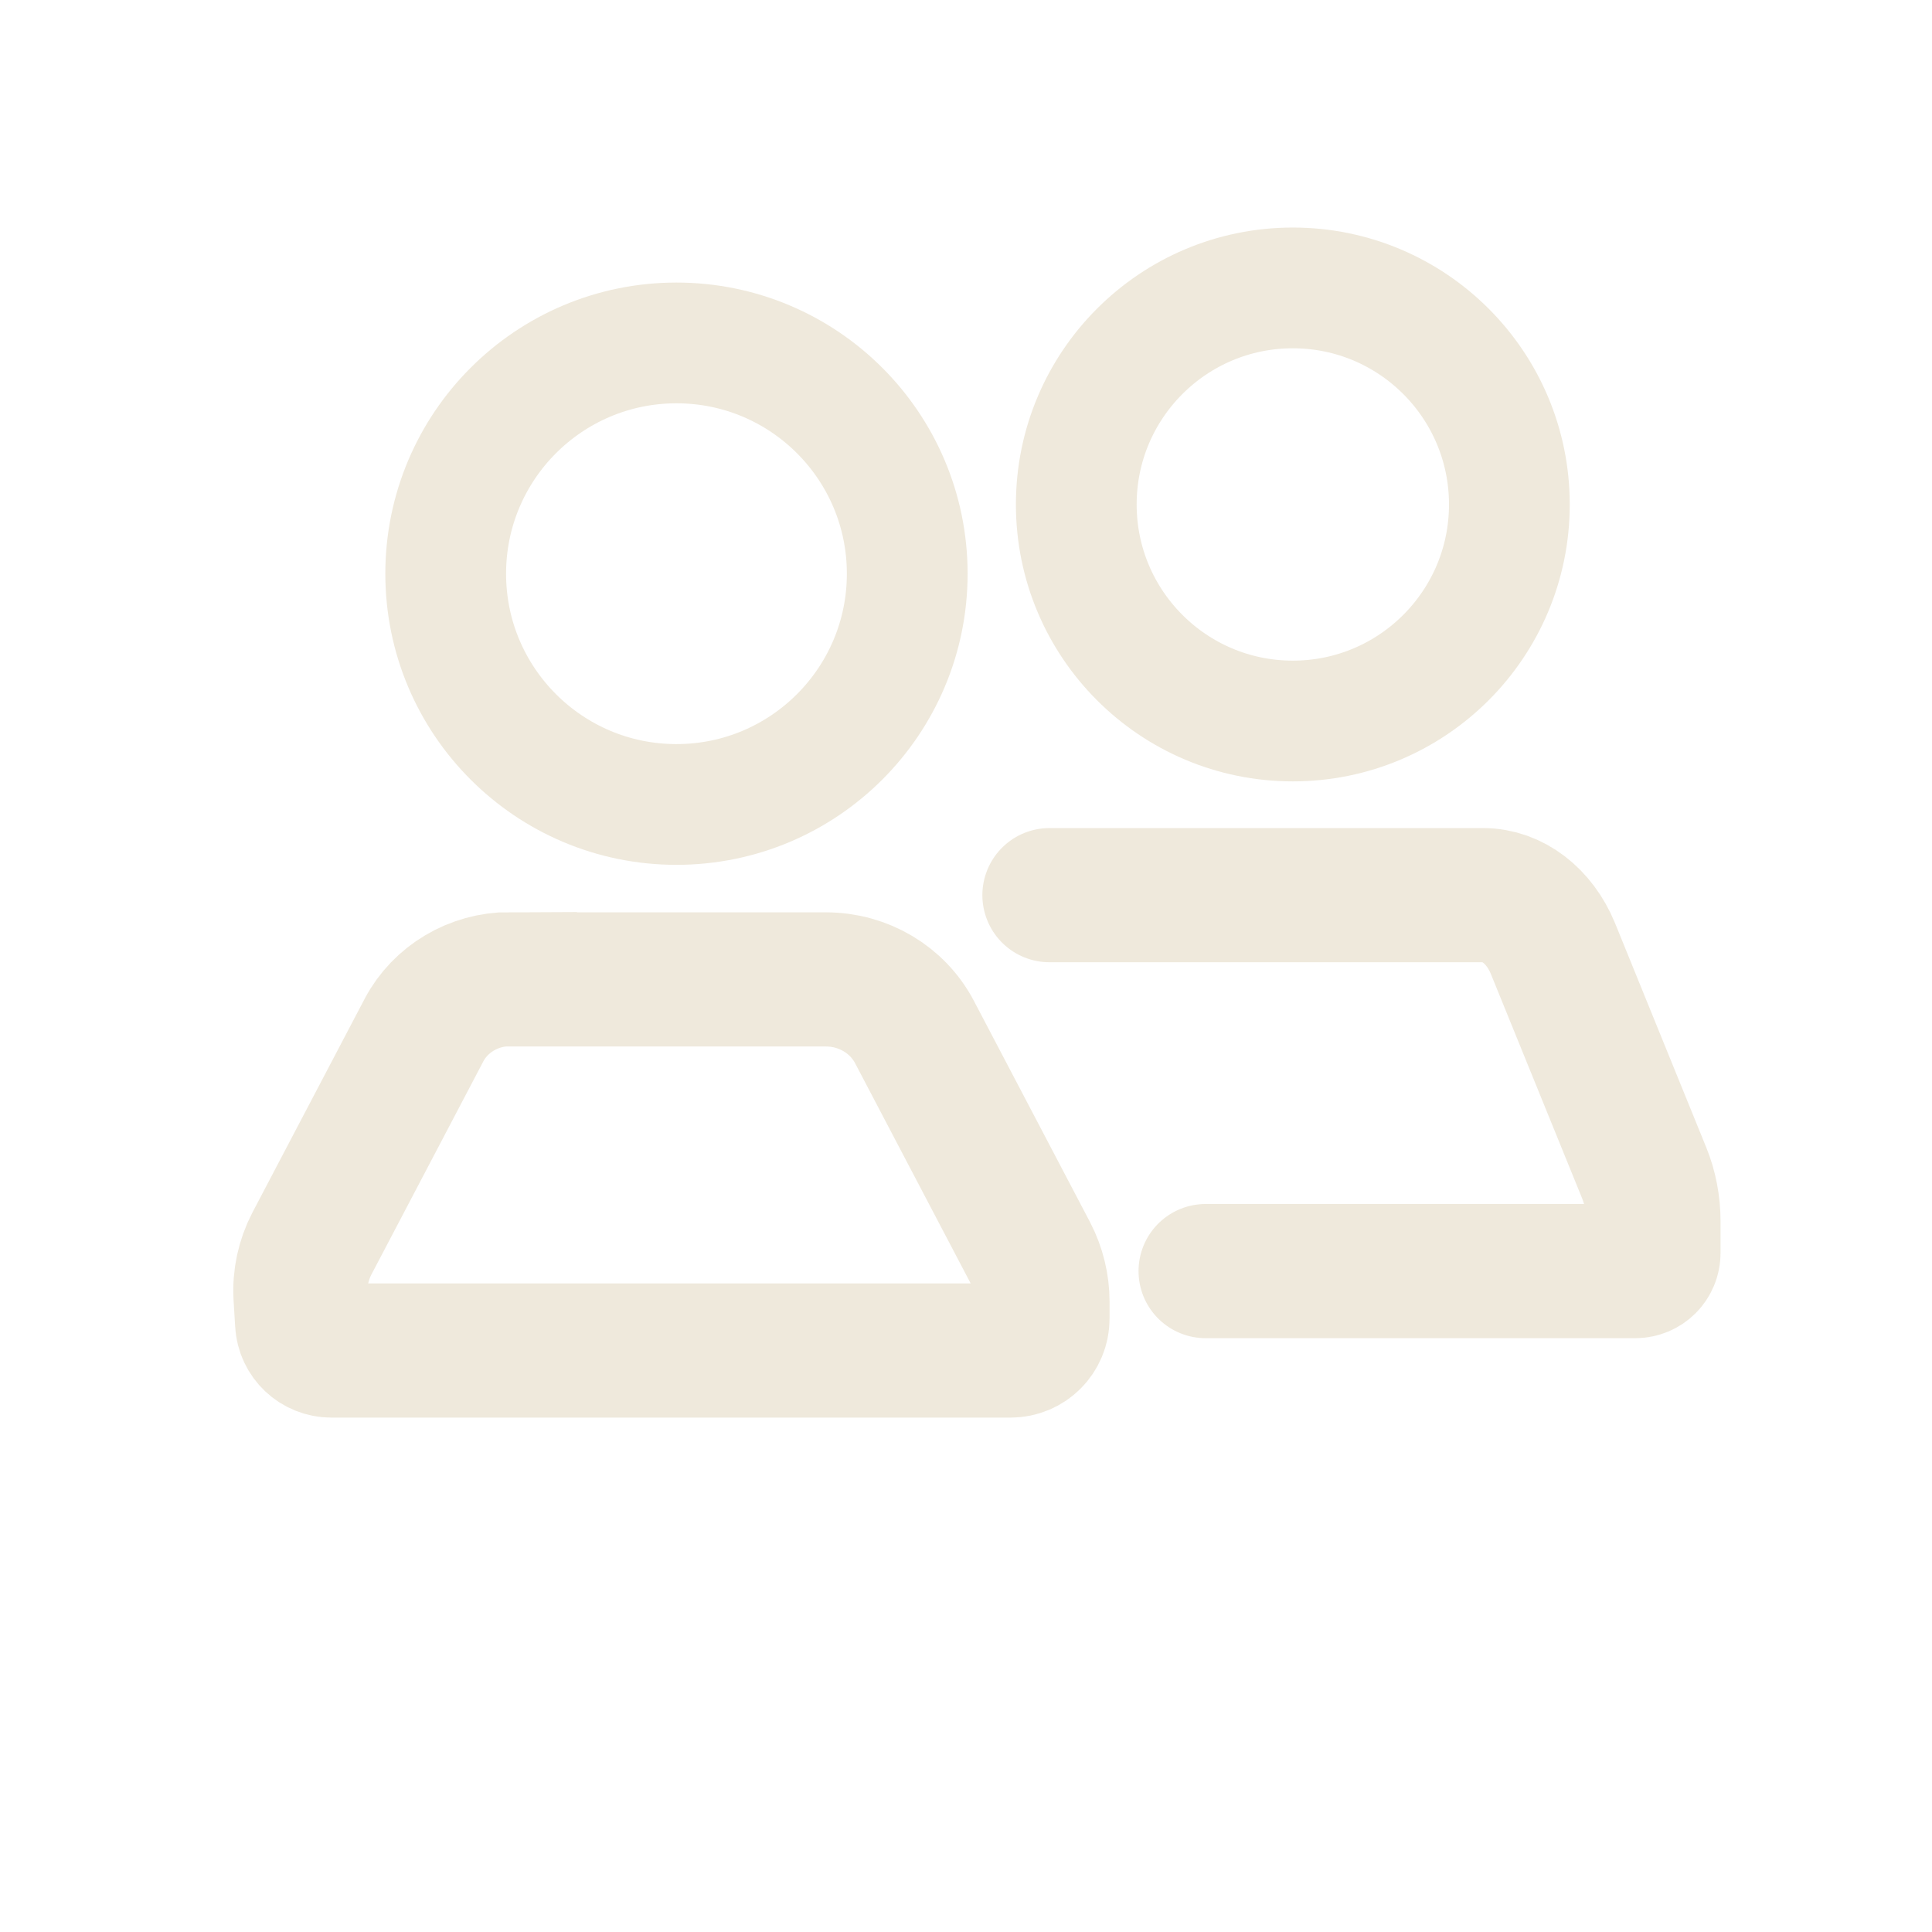
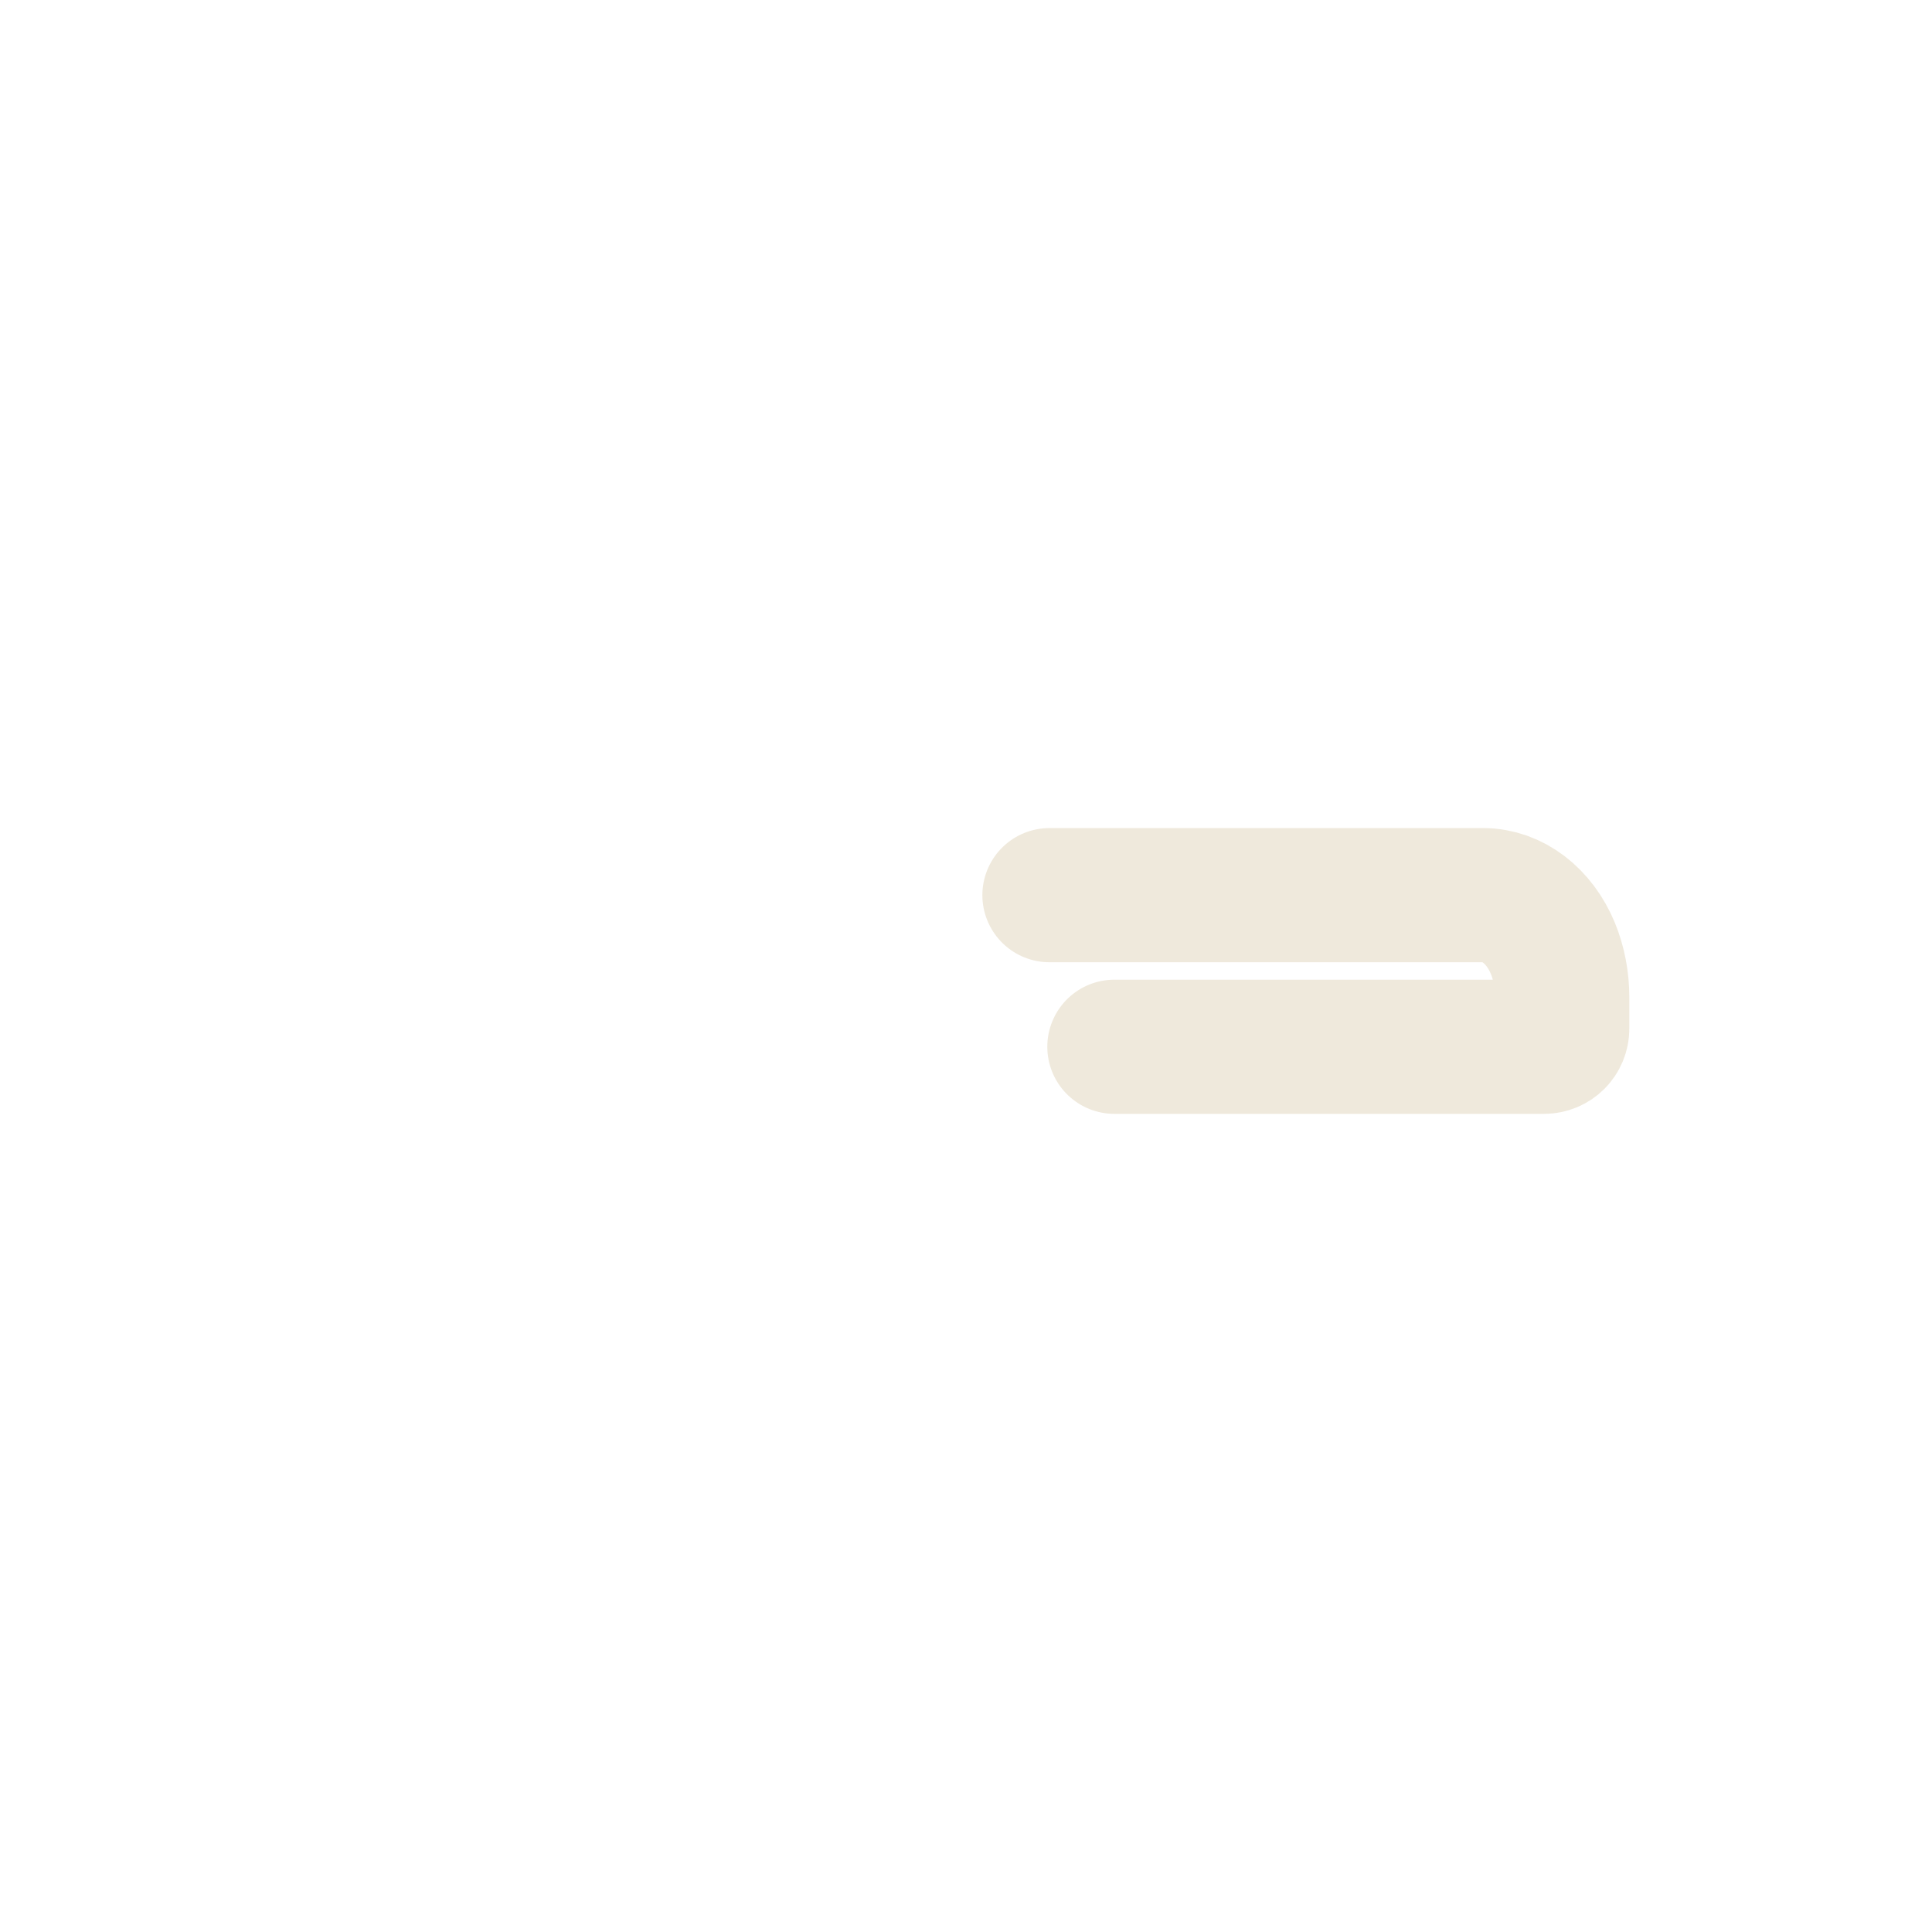
<svg xmlns="http://www.w3.org/2000/svg" version="1.1" viewBox="0 0 72 72">
  <defs>
    <style>
      .st0 {
        stroke-width: 5px;
      }

      .st0, .st1, .st2 {
        stroke-miterlimit: 10;
      }

      .st0, .st1, .st2, .st3 {
        fill: none;
        stroke: #efe9dc;
        stroke-linecap: round;
      }

      .st1, .st3 {
        stroke-width: 6px;
      }

      .st2 {
        stroke-width: 4.5px;
      }

      .st3 {
        stroke-linejoin: round;
      }

      .st4 {
        fill: #efe9dc;
      }

      .st5 {
        display: none;
      }
    </style>
  </defs>
  <g id="_x30_1_x5F_Search" class="st5">
    <path class="st4" d="M28.72,11.23c16.93-1.43,27.58,16.53,18.36,30.69l8.15,8.18c2.81,3.41-1.22,7.76-4.81,5.41l-8.5-8.42c-11.19,7.67-27.03,1.69-30.21-11.49-2.75-11.43,5.15-23.36,17.01-24.37ZM29.01,17.93c-8.86.9-13.74,11.15-9.76,18.91,5.21,10.15,20.55,8.9,23.93-2.05,2.9-9.39-4.54-17.83-14.17-16.85Z" />
  </g>
  <g id="_x30_2_x5F_Share" class="st5">
    <g id="Layer_2">
-       <line class="st1" x1="36" y1="38.22" x2="36.07" y2="11.67" />
      <path class="st3" d="M53.69,36.88v13.1c0,1.1-.9,2-2,2h-31.24c-1.11,0-2-.9-2-2v-13.09" />
      <polyline class="st3" points="25.07 22.35 36.07 11.67 47.07 22.35" />
    </g>
  </g>
  <g id="_x30_3_x5F_Connect">
-     <path class="st0" d="M19,36.5h11.78c1.4,0,2.67.76,3.3,1.96l4.33,8.25c.29.56.44,1.18.44,1.8v.63c0,.66-.53,1.19-1.19,1.19H12.35c-.58,0-1.06-.45-1.09-1.03l-.06-.99c-.04-.68.11-1.36.42-1.96l4.18-7.96c.61-1.16,1.85-1.9,3.2-1.9Z" />
-     <path class="st0" d="M39.11,33.36h16.16c1.1,0,2.1.77,2.6,1.98l3.4,8.36c.23.56.35,1.19.35,1.82v1.17c0,.38-.3.68-.68.68h-16.01" />
-     <circle class="st2" cx="25.21" cy="21.38" r="8.6" />
-     <circle class="st2" cx="48.18" cy="18.8" r="8.07" />
+     <path class="st0" d="M39.11,33.36h16.16c1.1,0,2.1.77,2.6,1.98c.23.56.35,1.19.35,1.82v1.17c0,.38-.3.68-.68.68h-16.01" />
  </g>
</svg>